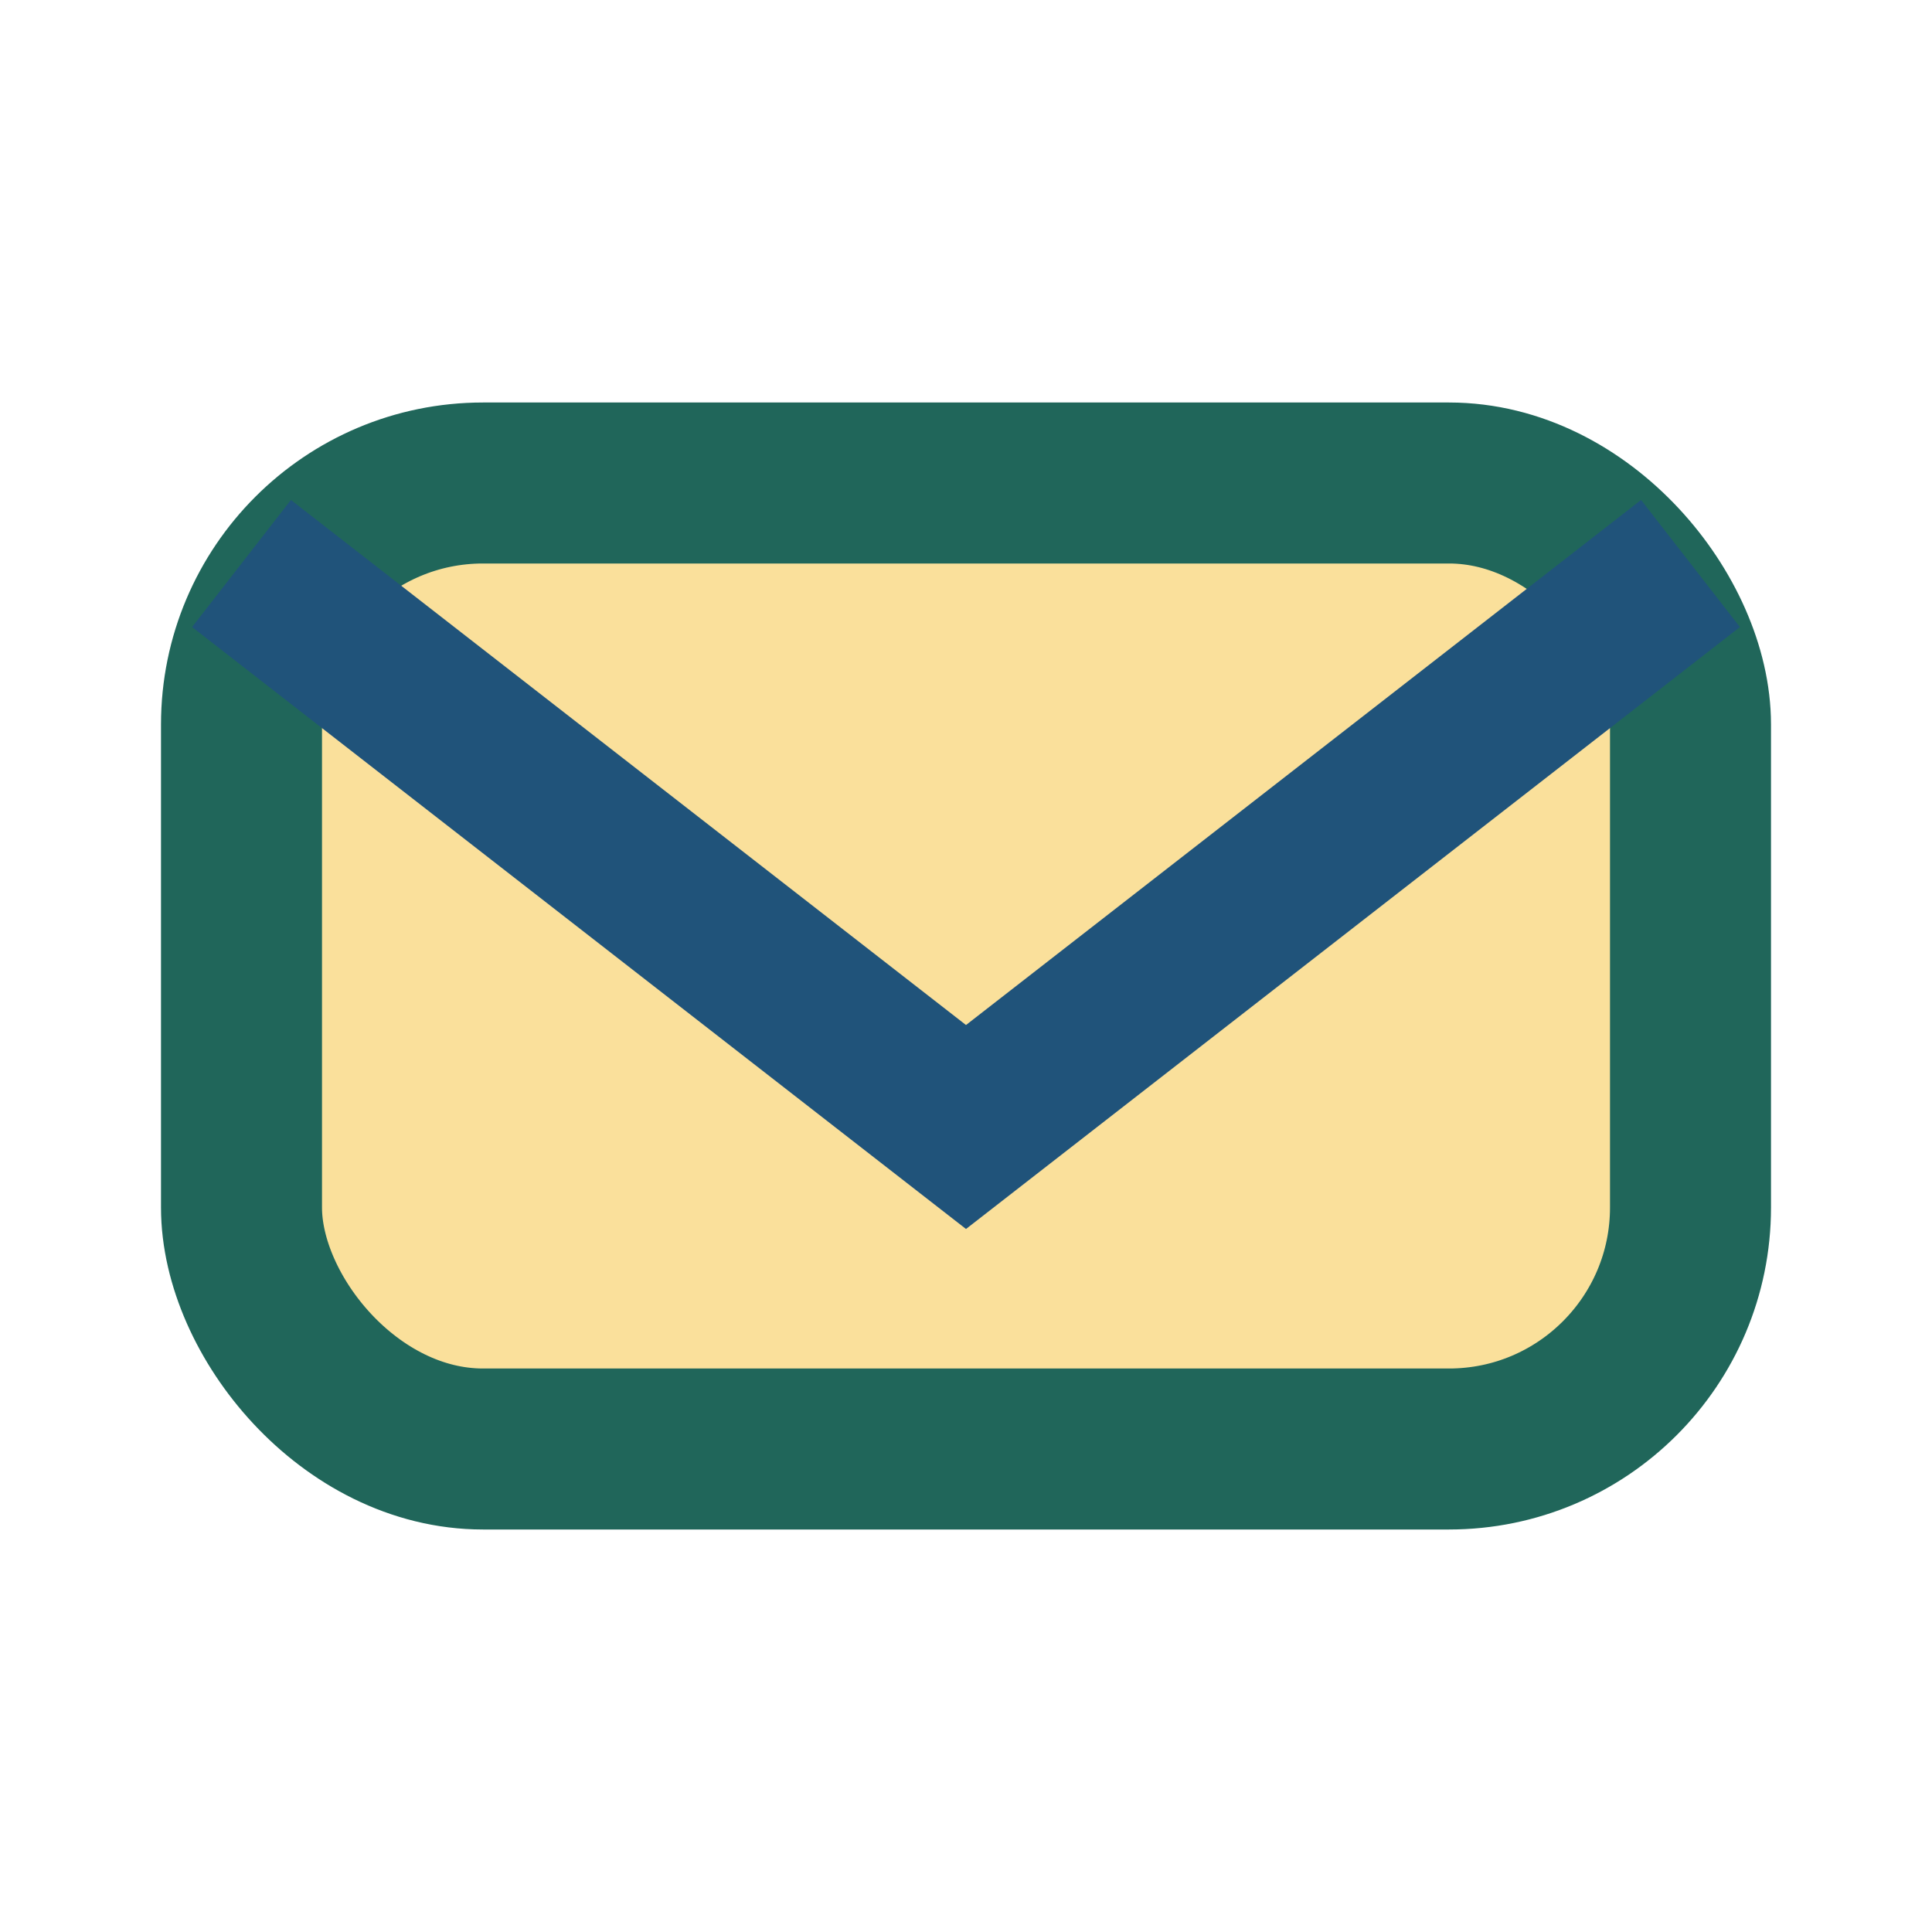
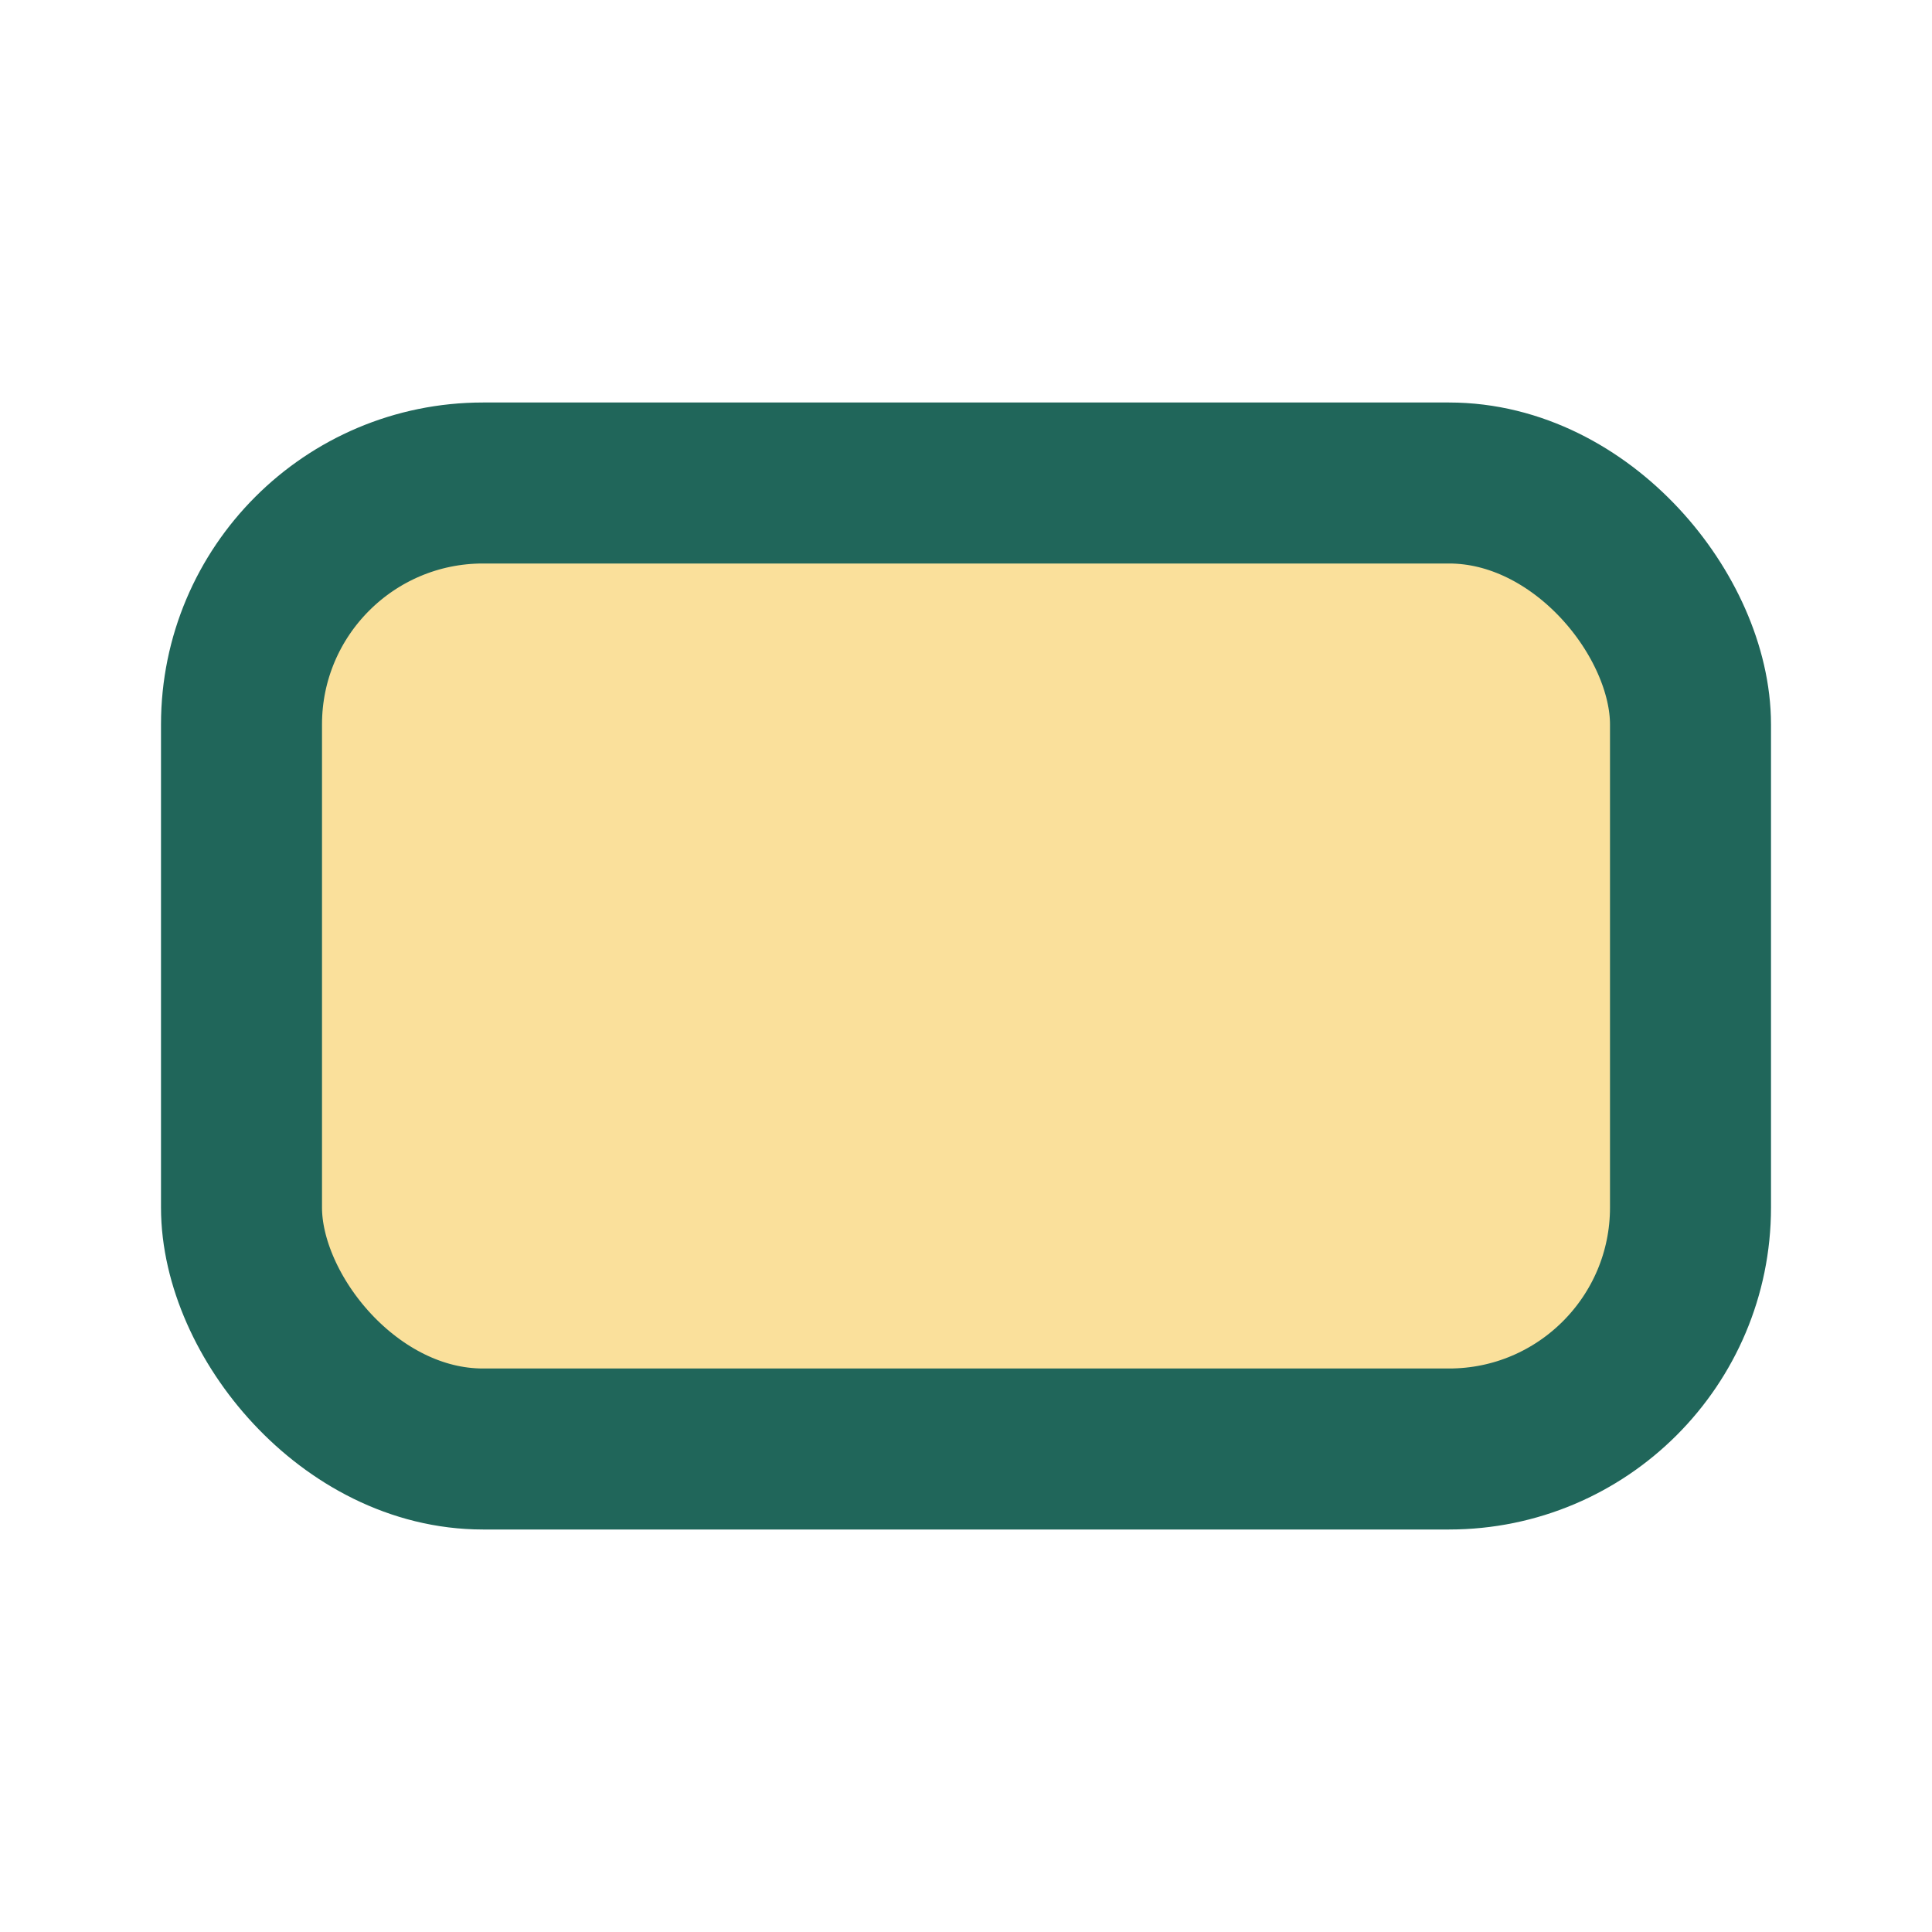
<svg xmlns="http://www.w3.org/2000/svg" viewBox="0 0 24 24" width="32" height="32">
  <rect x="3" y="6" width="18" height="12" rx="3" fill="#fae09b" stroke="#20665a" stroke-width="2" />
-   <path d="M3 7l9 7 9-7" fill="none" stroke="#20537a" stroke-width="2" />
</svg>